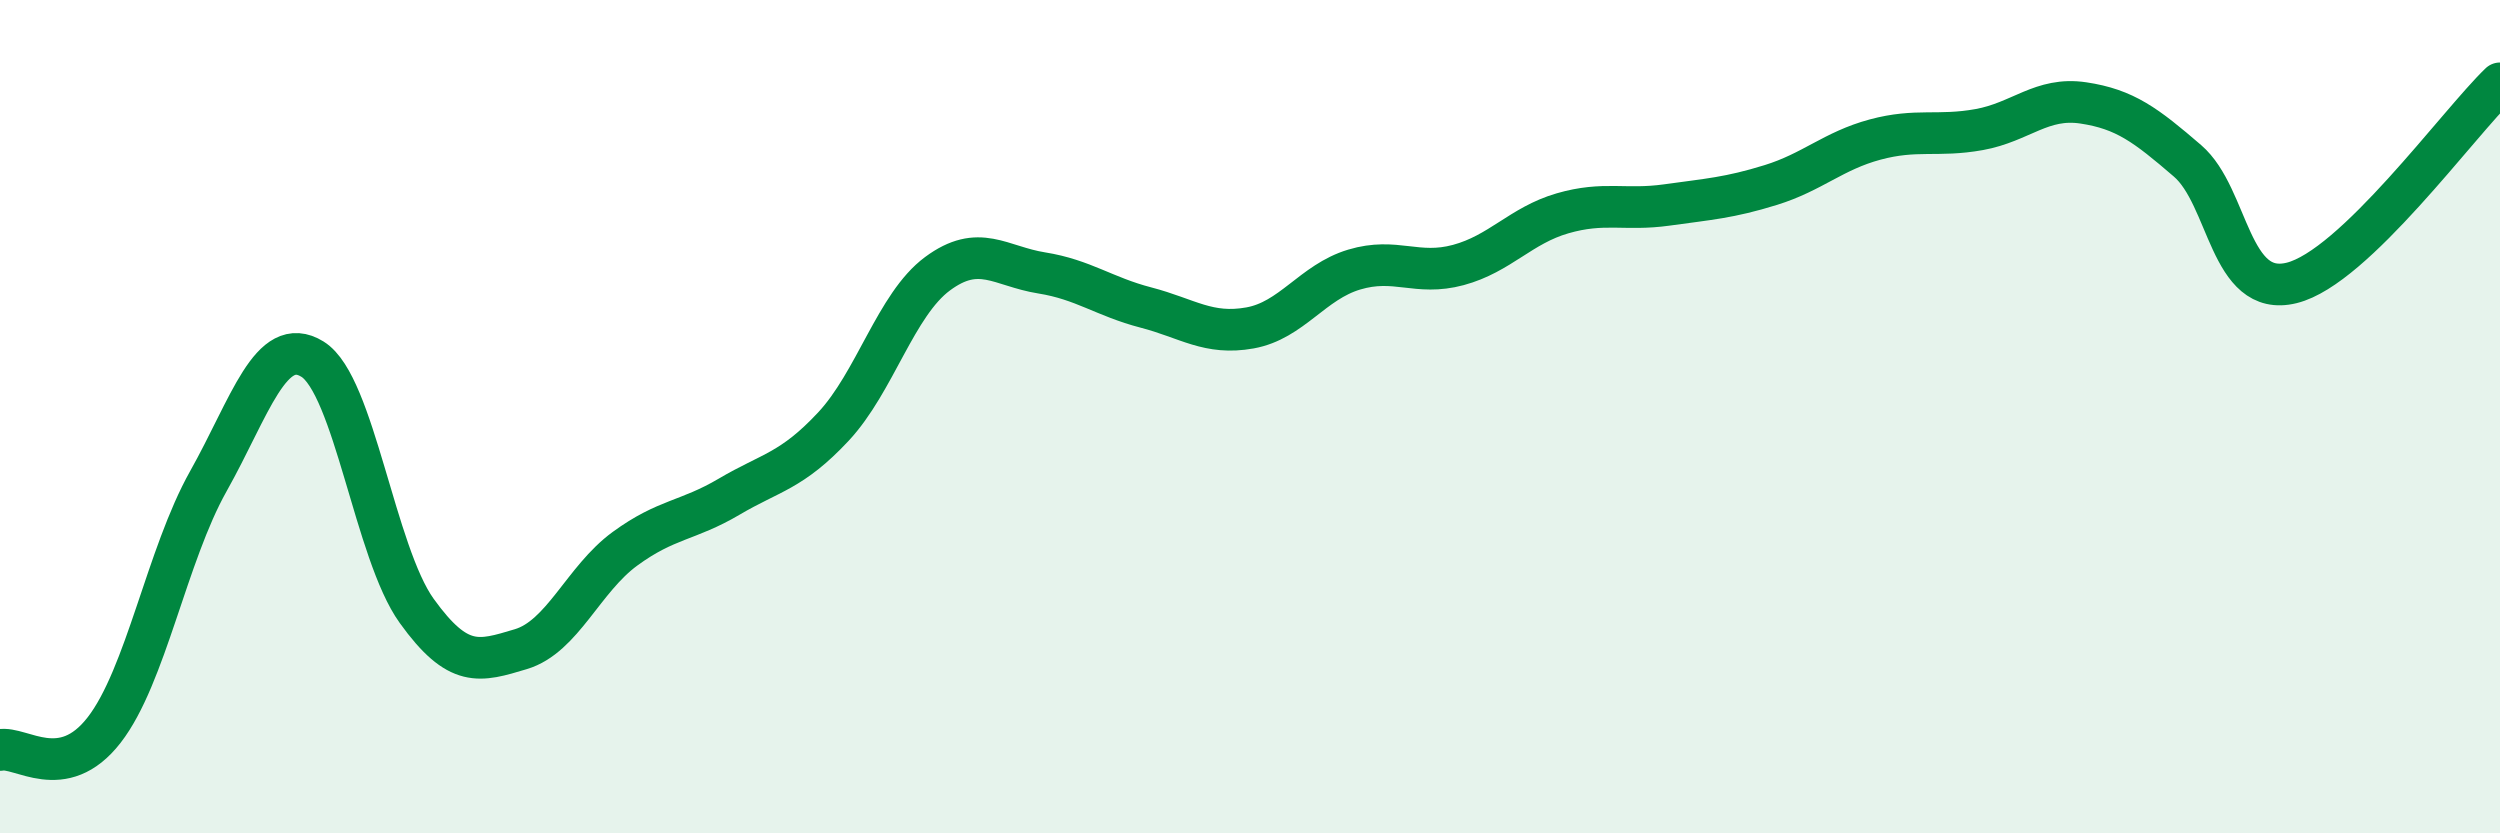
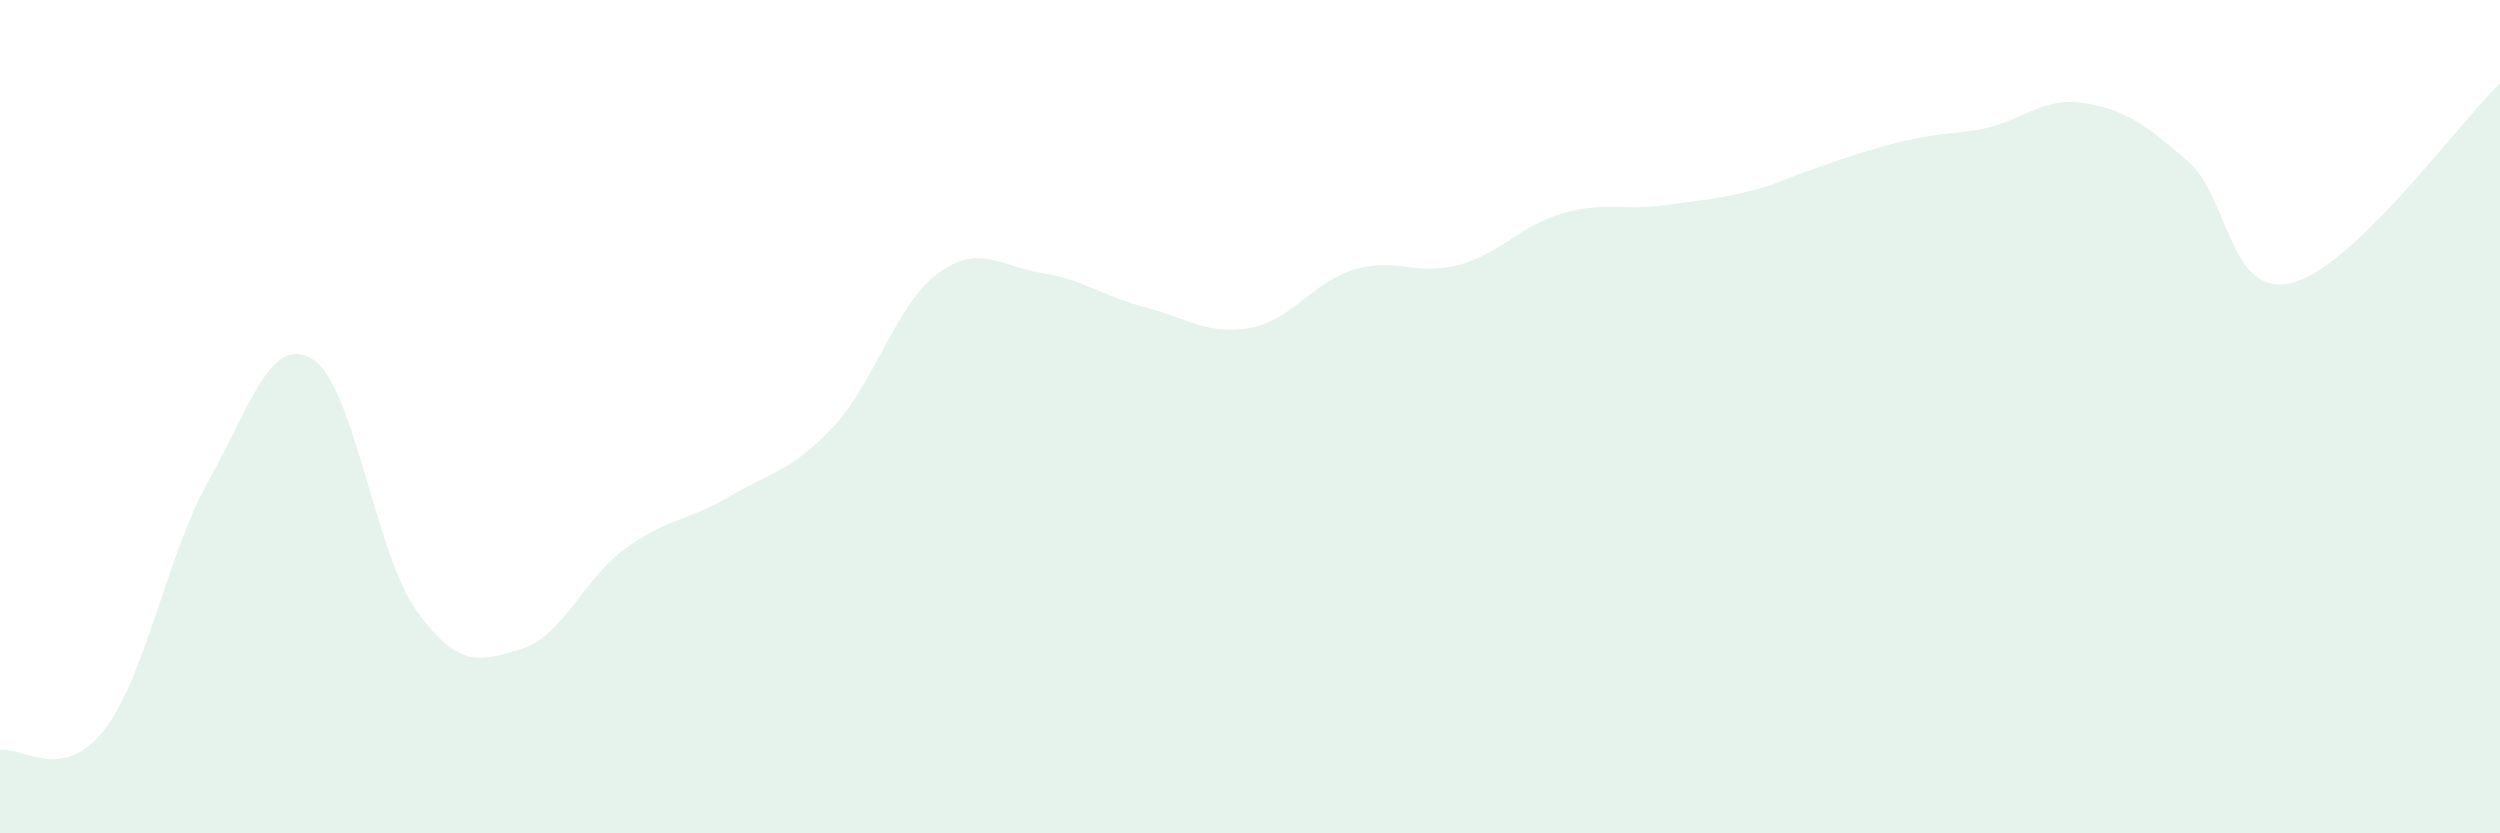
<svg xmlns="http://www.w3.org/2000/svg" width="60" height="20" viewBox="0 0 60 20">
-   <path d="M 0,18 C 0.5,17.9 1.5,18.81 2.5,17.52 C 3.5,16.23 4,13.33 5,11.55 C 6,9.77 6.5,8 7.5,8.62 C 8.5,9.24 9,13.27 10,14.66 C 11,16.05 11.5,15.88 12.5,15.58 C 13.5,15.28 14,13.9 15,13.17 C 16,12.44 16.5,12.51 17.5,11.92 C 18.5,11.33 19,11.31 20,10.24 C 21,9.17 21.5,7.31 22.5,6.57 C 23.5,5.83 24,6.39 25,6.55 C 26,6.71 26.5,7.12 27.5,7.38 C 28.5,7.64 29,8.05 30,7.87 C 31,7.69 31.5,6.77 32.5,6.47 C 33.5,6.17 34,6.63 35,6.36 C 36,6.09 36.5,5.41 37.5,5.12 C 38.5,4.83 39,5.06 40,4.92 C 41,4.78 41.5,4.75 42.5,4.44 C 43.5,4.13 44,3.62 45,3.35 C 46,3.08 46.5,3.29 47.5,3.11 C 48.5,2.93 49,2.32 50,2.47 C 51,2.62 51.5,3 52.5,3.86 C 53.5,4.72 53.5,7.16 55,6.79 C 56.5,6.42 59,2.96 60,2L60 20L0 20Z" fill="#008740" opacity="0.1" stroke-linecap="round" stroke-linejoin="round" />
-   <path d="M 0,18 C 0.5,17.9 1.5,18.81 2.5,17.52 C 3.5,16.23 4,13.33 5,11.55 C 6,9.77 6.5,8 7.5,8.62 C 8.5,9.24 9,13.27 10,14.66 C 11,16.05 11.5,15.88 12.5,15.58 C 13.5,15.28 14,13.9 15,13.17 C 16,12.44 16.5,12.51 17.5,11.92 C 18.5,11.33 19,11.31 20,10.24 C 21,9.17 21.5,7.31 22.5,6.57 C 23.5,5.83 24,6.39 25,6.55 C 26,6.71 26.5,7.12 27.5,7.38 C 28.5,7.64 29,8.05 30,7.87 C 31,7.69 31.5,6.77 32.5,6.47 C 33.5,6.17 34,6.63 35,6.36 C 36,6.09 36.5,5.41 37.5,5.12 C 38.5,4.83 39,5.06 40,4.92 C 41,4.78 41.5,4.75 42.5,4.44 C 43.5,4.13 44,3.62 45,3.35 C 46,3.08 46.5,3.29 47.5,3.11 C 48.5,2.93 49,2.32 50,2.47 C 51,2.62 51.5,3 52.5,3.86 C 53.5,4.72 53.5,7.16 55,6.79 C 56.5,6.42 59,2.96 60,2" stroke="#008740" stroke-width="1" fill="none" stroke-linecap="round" stroke-linejoin="round" />
+   <path d="M 0,18 C 0.5,17.9 1.5,18.81 2.5,17.52 C 3.5,16.23 4,13.33 5,11.55 C 6,9.77 6.5,8 7.5,8.62 C 8.5,9.24 9,13.27 10,14.66 C 11,16.05 11.5,15.88 12.5,15.58 C 13.5,15.28 14,13.9 15,13.17 C 16,12.44 16.5,12.51 17.5,11.92 C 18.5,11.33 19,11.31 20,10.24 C 21,9.17 21.5,7.31 22.5,6.57 C 23.5,5.83 24,6.39 25,6.55 C 26,6.71 26.5,7.12 27.5,7.38 C 28.5,7.64 29,8.05 30,7.87 C 31,7.69 31.5,6.77 32.5,6.47 C 33.5,6.17 34,6.63 35,6.36 C 36,6.09 36.5,5.41 37.5,5.12 C 38.5,4.83 39,5.06 40,4.92 C 41,4.78 41.5,4.75 42.5,4.44 C 46,3.08 46.5,3.29 47.5,3.11 C 48.5,2.93 49,2.32 50,2.47 C 51,2.62 51.5,3 52.5,3.86 C 53.5,4.72 53.5,7.16 55,6.79 C 56.5,6.42 59,2.96 60,2L60 20L0 20Z" fill="#008740" opacity="0.1" stroke-linecap="round" stroke-linejoin="round" />
</svg>